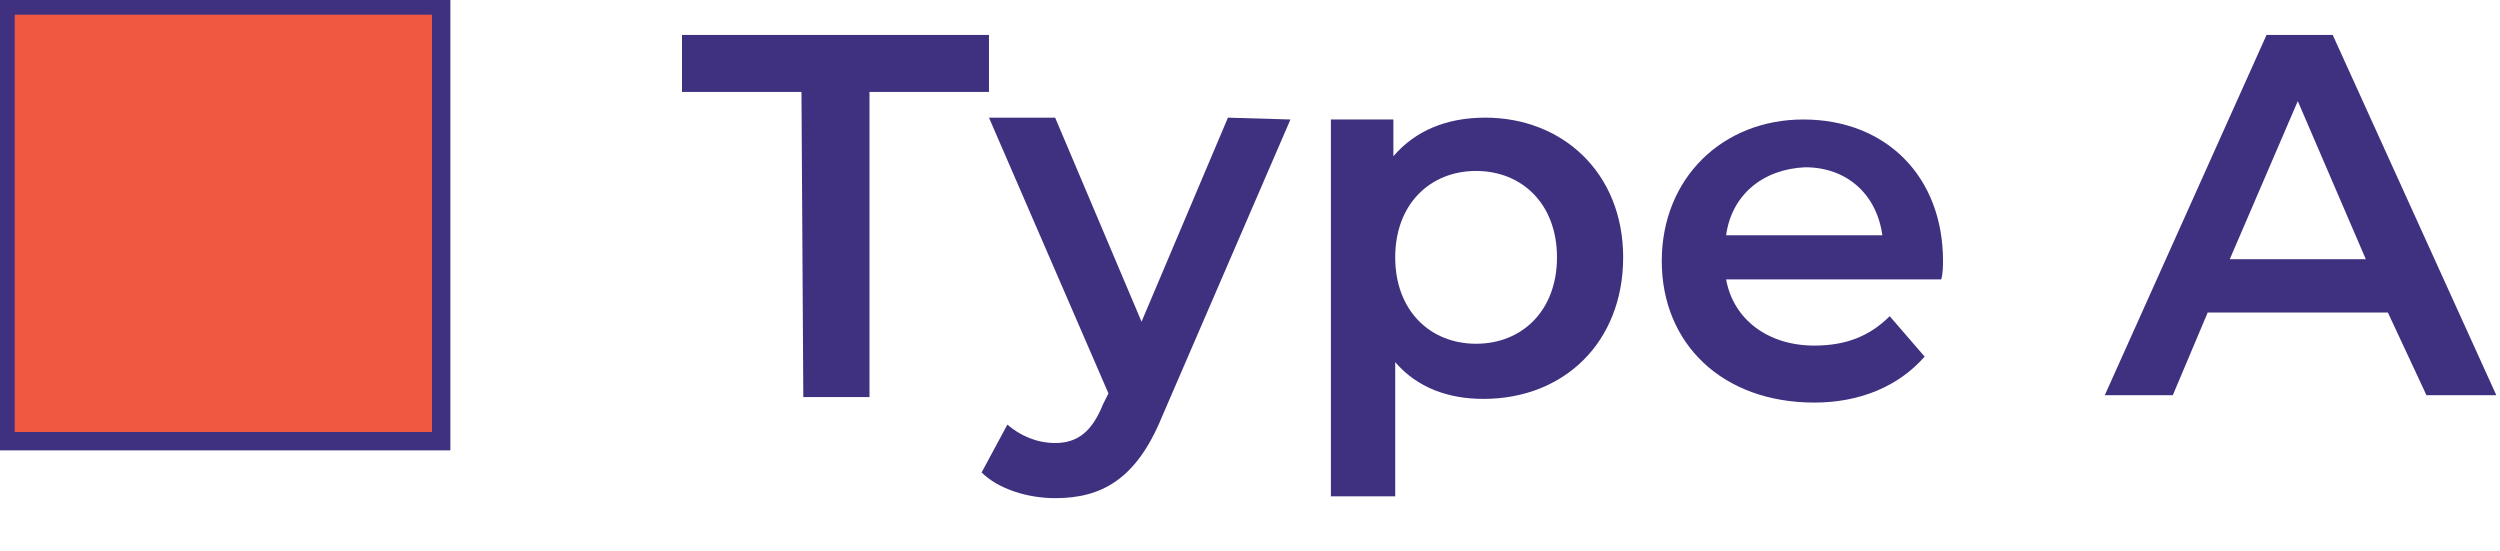
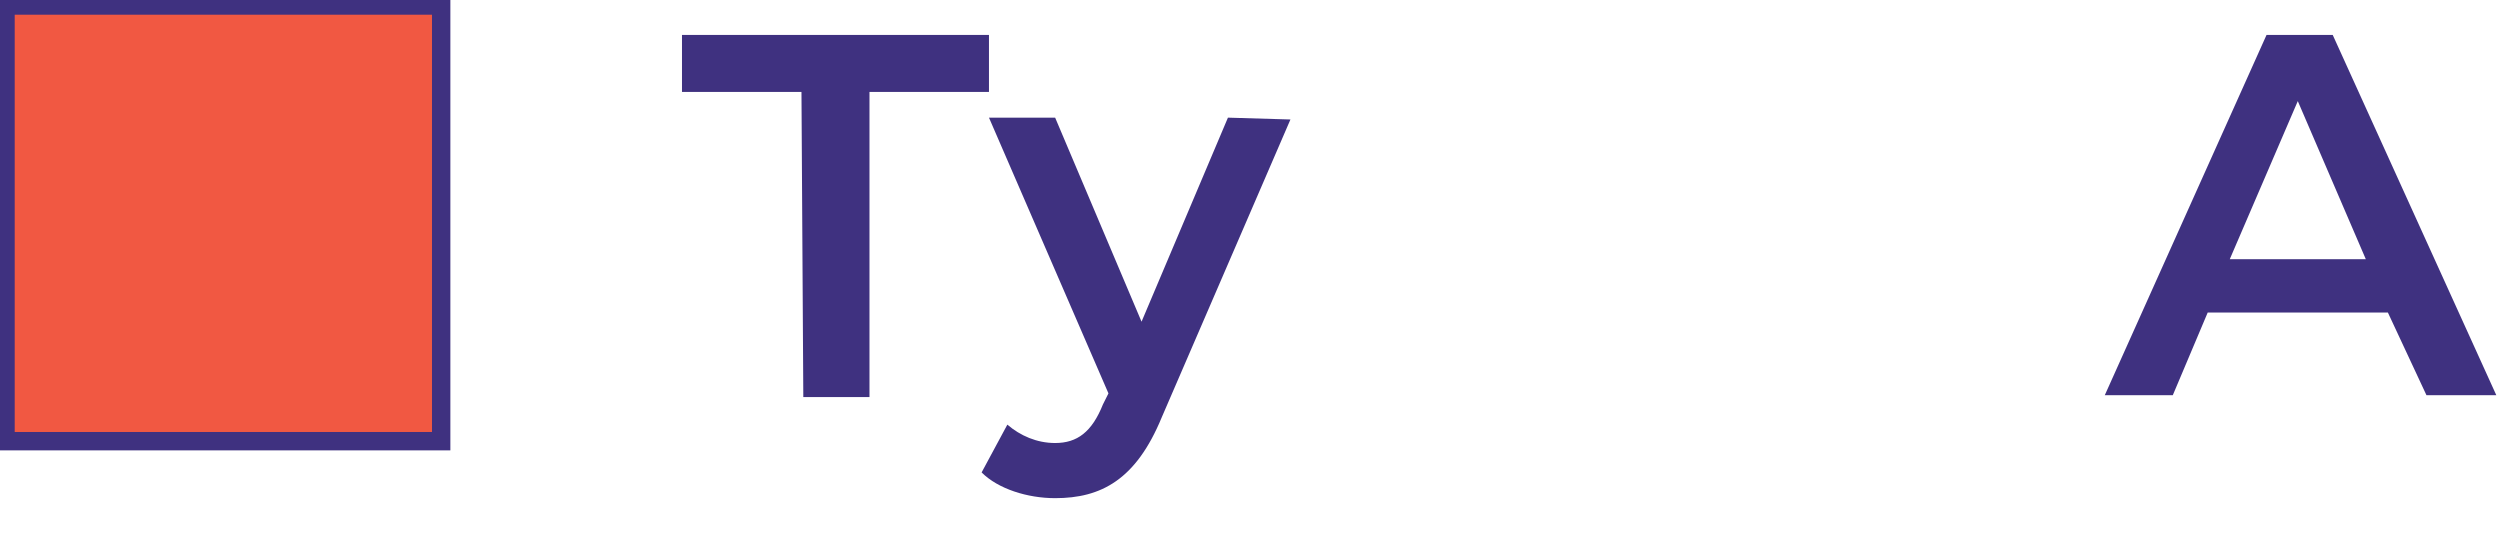
<svg xmlns="http://www.w3.org/2000/svg" version="1.1" id="Layer_1" x="0px" y="0px" viewBox="0 0 136 30" style="enable-background:new 0 0 136 30;" xml:space="preserve">
  <style type="text/css">
	.st0{fill:#3F3180;}
	.st1{fill:#F15842;stroke:#3F3180;stroke-miterlimit:10;}
</style>
  <path class="st0" d="M43.6,5h-6.5V1.9h16.7V5h-6.5v16.6h-3.6L43.6,5L43.6,5z" />
  <path class="st0" d="M70.2,6.5l-7,16.2c-1.4,3.4-3.3,4.4-5.8,4.4c-1.5,0-3.1-0.5-4-1.4l1.4-2.6c0.7,0.6,1.6,1,2.6,1  c1.2,0,2-0.6,2.6-2.1l0.3-0.6l-6.5-15h3.6l4.7,11.1l4.7-11.1L70.2,6.5L70.2,6.5z" />
-   <path class="st0" d="M88.3,14c0,4.6-3.2,7.7-7.6,7.7c-1.9,0-3.6-0.6-4.8-2V27h-3.5V6.5h3.4v2c1.2-1.4,2.9-2.1,5-2.1  C85,6.4,88.3,9.4,88.3,14z M84.7,14c0-2.9-1.9-4.7-4.4-4.7c-2.5,0-4.4,1.8-4.4,4.7s1.9,4.7,4.4,4.7C82.8,18.7,84.7,16.9,84.7,14z" />
-   <path class="st0" d="M105.6,15.2H93.9c0.4,2.2,2.3,3.6,4.8,3.6c1.7,0,3-0.5,4.1-1.6l1.9,2.2c-1.4,1.6-3.5,2.5-6,2.5  c-5,0-8.3-3.2-8.3-7.7s3.3-7.7,7.7-7.7c4.5,0,7.6,3.1,7.6,7.7C105.7,14.4,105.7,14.9,105.6,15.2L105.6,15.2z M93.9,12.8h8.5  c-0.3-2.2-1.9-3.7-4.2-3.7C95.9,9.2,94.2,10.6,93.9,12.8L93.9,12.8z" />
  <path class="st0" d="M129.9,17h-9.8l-1.9,4.5h-3.7l8.8-19.6h3.6l8.9,19.6h-3.8L129.9,17L129.9,17z M128.7,14.1L125,5.5l-3.7,8.6  H128.7L128.7,14.1z" />
  <path class="st1" d="M24,0.3H0.3v23.7H24V0.3z" />
</svg>